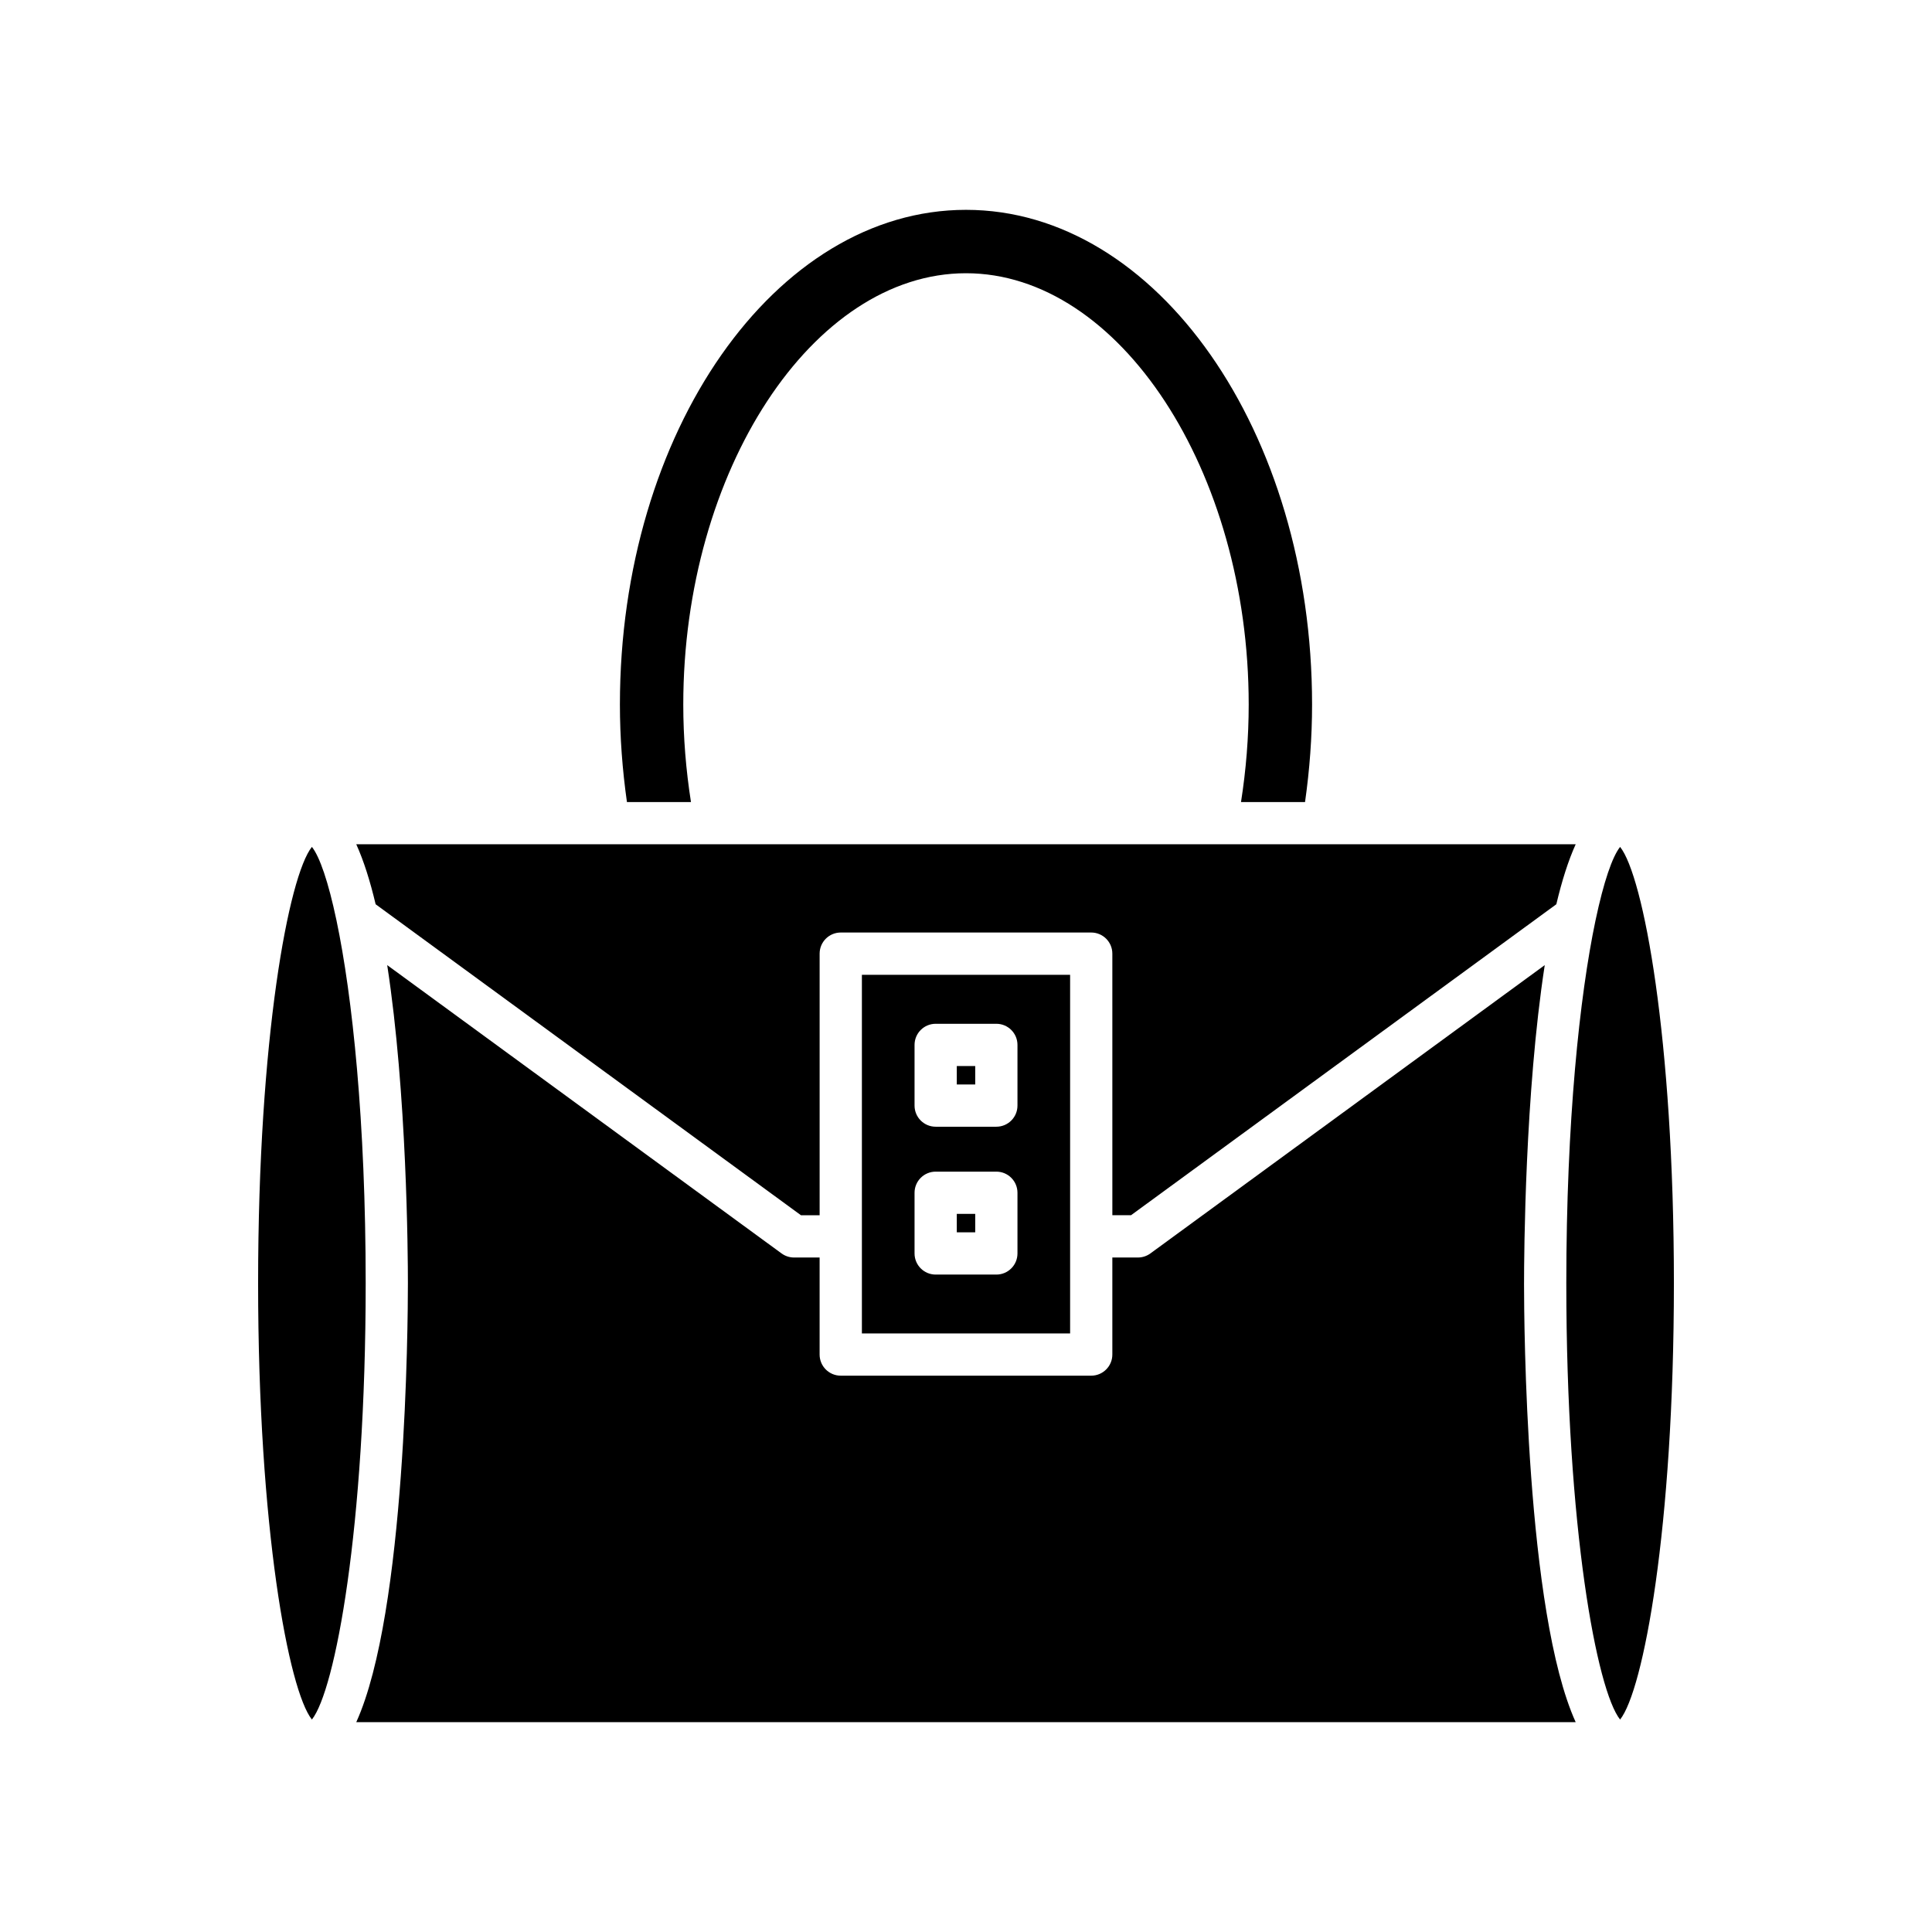
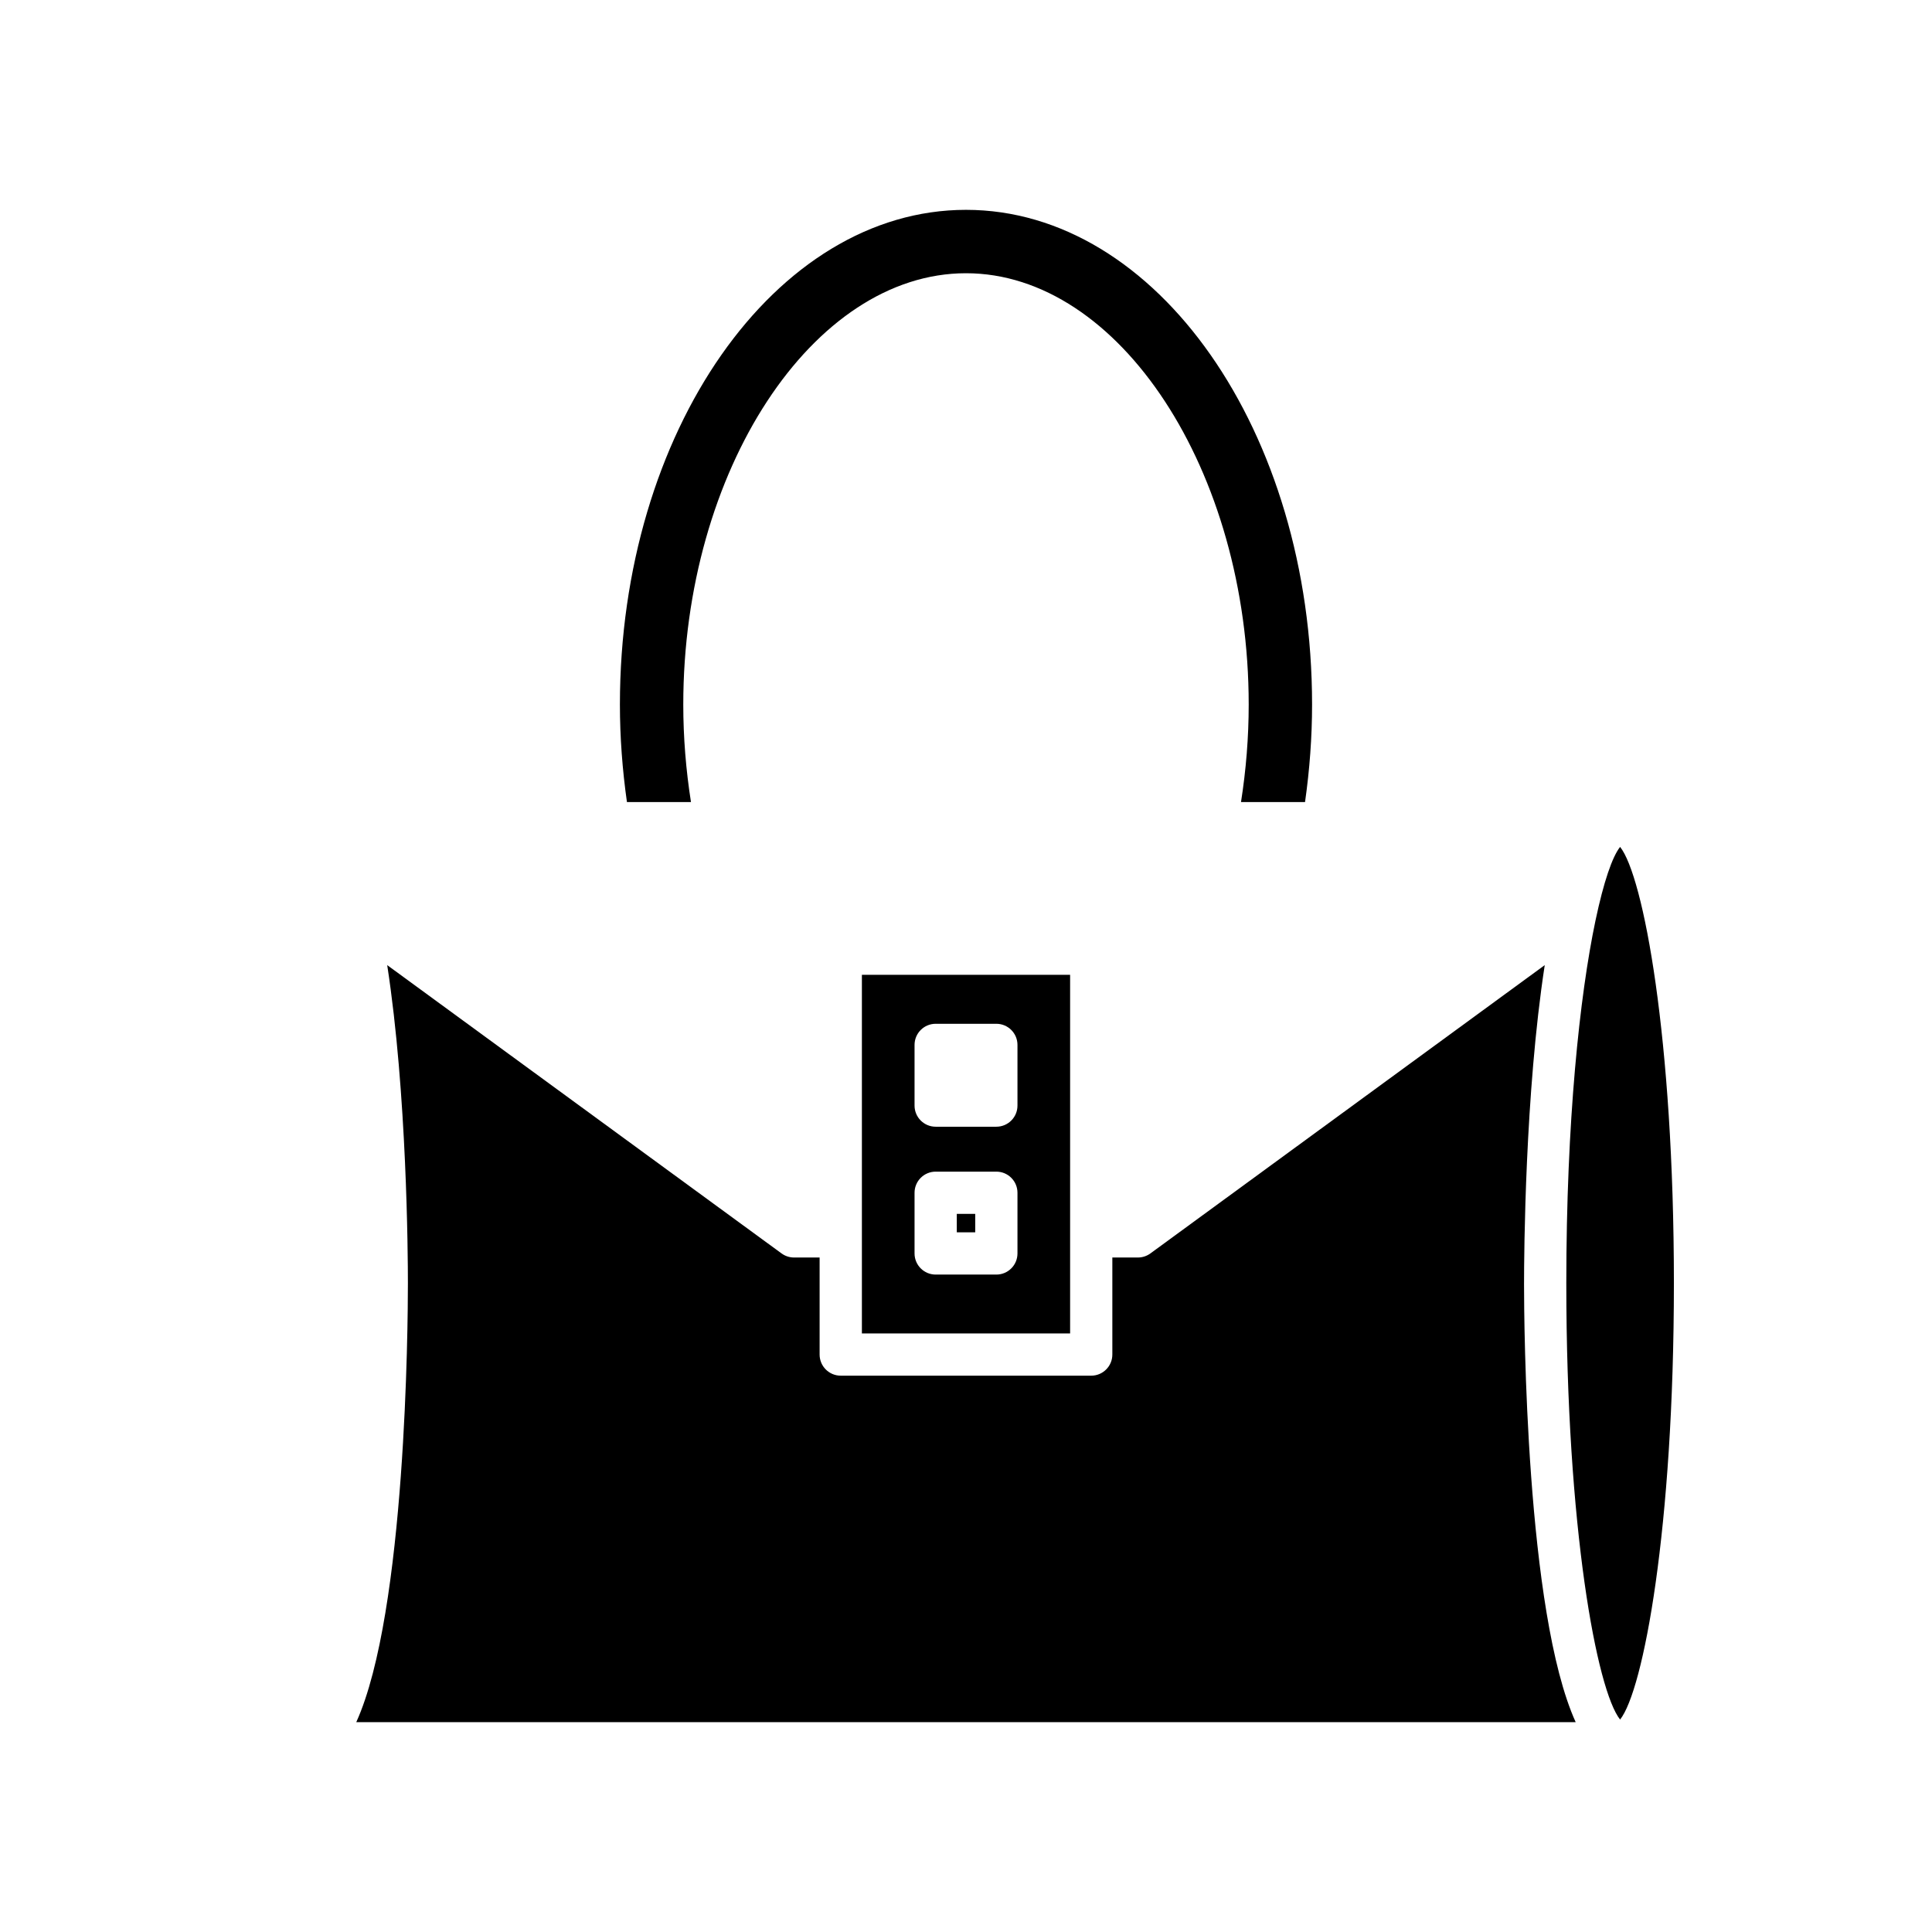
<svg xmlns="http://www.w3.org/2000/svg" fill="#000000" width="800px" height="800px" version="1.1" viewBox="144 144 512 512">
  <g>
    <path d="m547.89 484.07c0-7.676 0.254-50.395 5.484-84.305l-104.51 76.41c-0.961 0.699-2.117 1.078-3.305 1.078h-6.777v25.715c0 3.094-2.508 5.598-5.598 5.598h-66.379c-3.09 0-5.598-2.504-5.598-5.598v-25.715h-6.777c-1.188 0-2.344-0.379-3.305-1.078l-104.51-76.41c5.231 33.91 5.484 76.629 5.484 84.305 0 10.543-0.473 87.207-13.684 116.32h323.16c-13.215-29.113-13.688-105.78-13.688-116.32z" />
    <path d="m587.6 484.07c0-65.055-8.117-107.95-14.254-115.63-2.066 2.59-4.356 9.262-6.488 19.344-0.012 0.082-0.035 0.156-0.051 0.234-4.172 19.875-7.719 53.09-7.719 96.051 0 65.047 8.117 107.95 14.254 115.63 6.141-7.68 14.258-50.578 14.258-115.63z" />
    <path d="m489.85 356.55c1.215-8.551 1.863-17.219 1.863-25.84 0-72.285-41.141-131.1-91.715-131.1-50.57 0-91.715 58.812-91.715 131.1 0 8.625 0.652 17.289 1.863 25.84h16.969c-1.336-8.508-2.039-17.164-2.039-25.84 0-61.961 34.309-114.3 74.922-114.3 40.613 0 74.922 52.344 74.922 114.3 0 8.676-0.703 17.332-2.039 25.84z" />
-     <path d="m243.55 383.64 112.71 82.41h4.949v-69.324c0-3.094 2.508-5.598 5.598-5.598h66.375c3.09 0 5.598 2.504 5.598 5.598l0.004 69.32h4.949l112.71-82.41c1.449-6.121 3.148-11.531 5.129-15.895h-323.16c1.98 4.363 3.684 9.777 5.133 15.898z" />
-     <path d="m233.14 387.77c-2.129-10.078-4.418-16.746-6.484-19.336-6.137 7.68-14.254 50.578-14.254 115.63 0 65.055 8.117 107.95 14.254 115.63 6.137-7.68 14.254-50.582 14.254-115.63 0-42.949-3.543-76.156-7.715-96.035-0.016-0.09-0.043-0.172-0.055-0.262z" />
    <path d="m397.56 465.69h4.883v4.887h-4.883z" />
-     <path d="m397.56 426.51h4.883v4.887h-4.883z" />
    <path d="m372.41 402.33v95.039h55.18v-95.039zm41.23 73.848c0 3.094-2.508 5.598-5.598 5.598h-16.078c-3.09 0-5.598-2.504-5.598-5.598v-16.082c0-3.094 2.508-5.598 5.598-5.598h16.078c3.09 0 5.598 2.504 5.598 5.598zm0-39.184c0 3.094-2.508 5.598-5.598 5.598h-16.078c-3.09 0-5.598-2.504-5.598-5.598v-16.082c0-3.094 2.508-5.598 5.598-5.598h16.078c3.09 0 5.598 2.504 5.598 5.598z" />
  </g>
</svg>